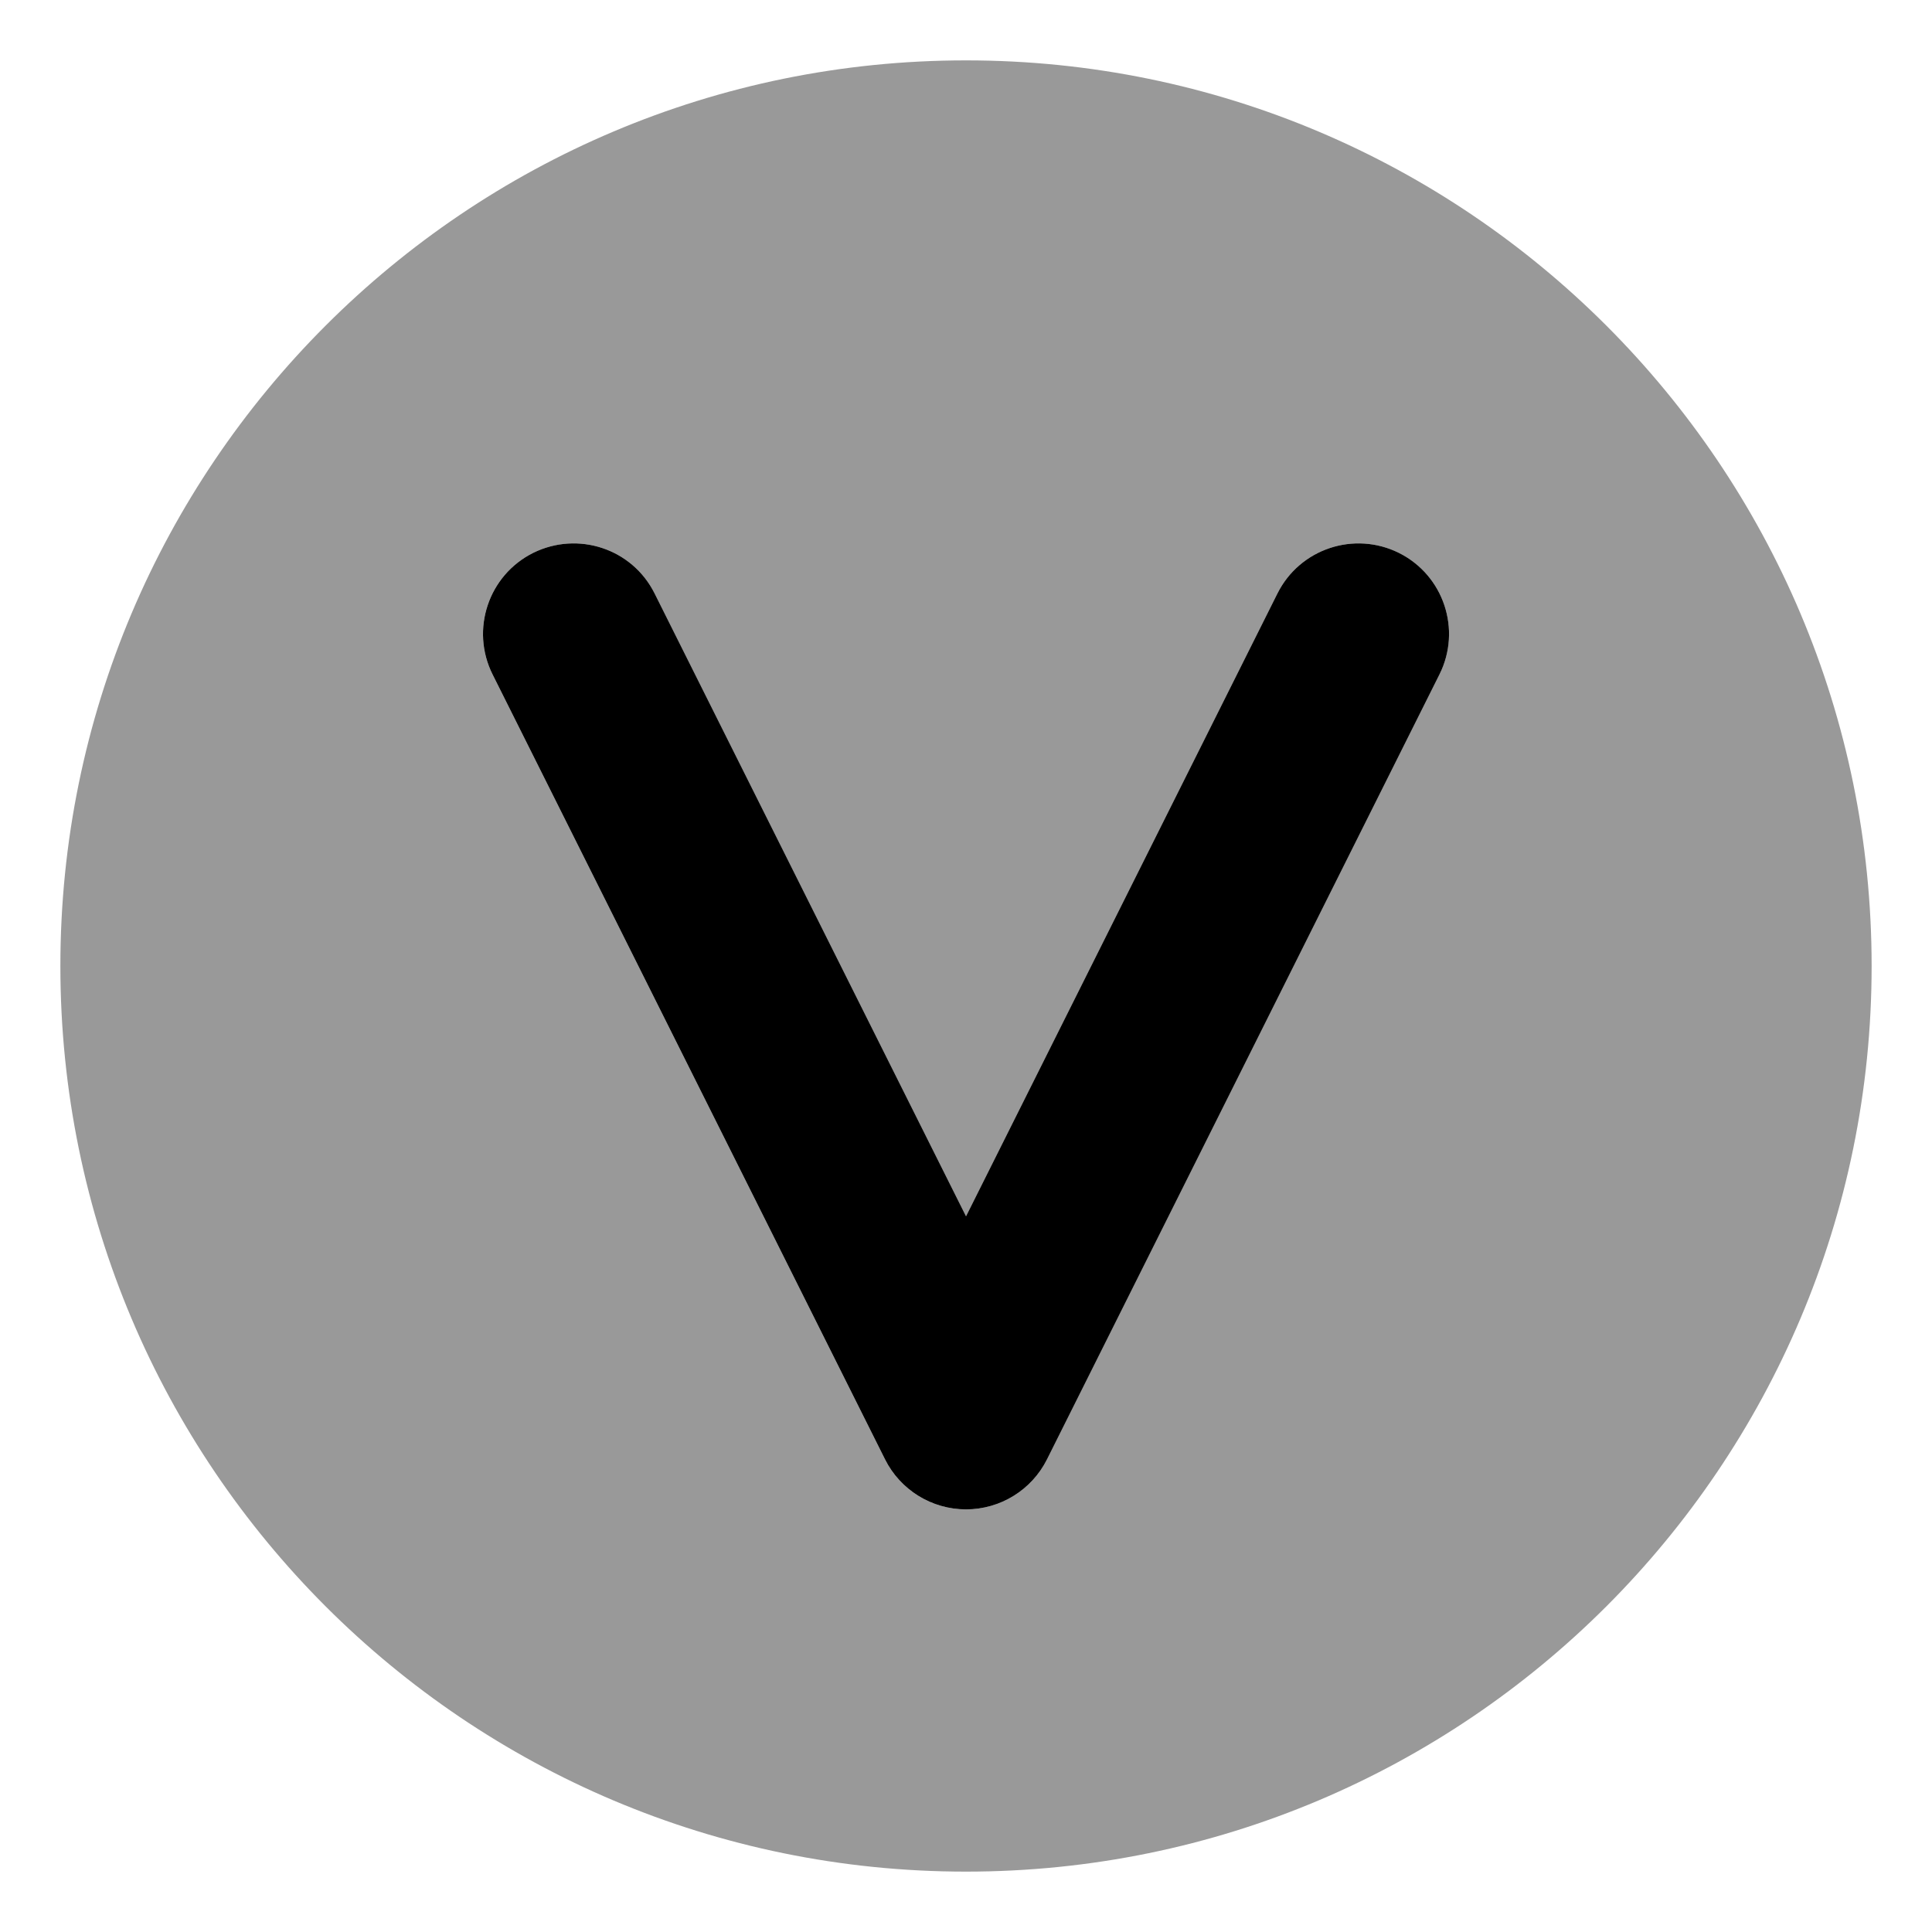
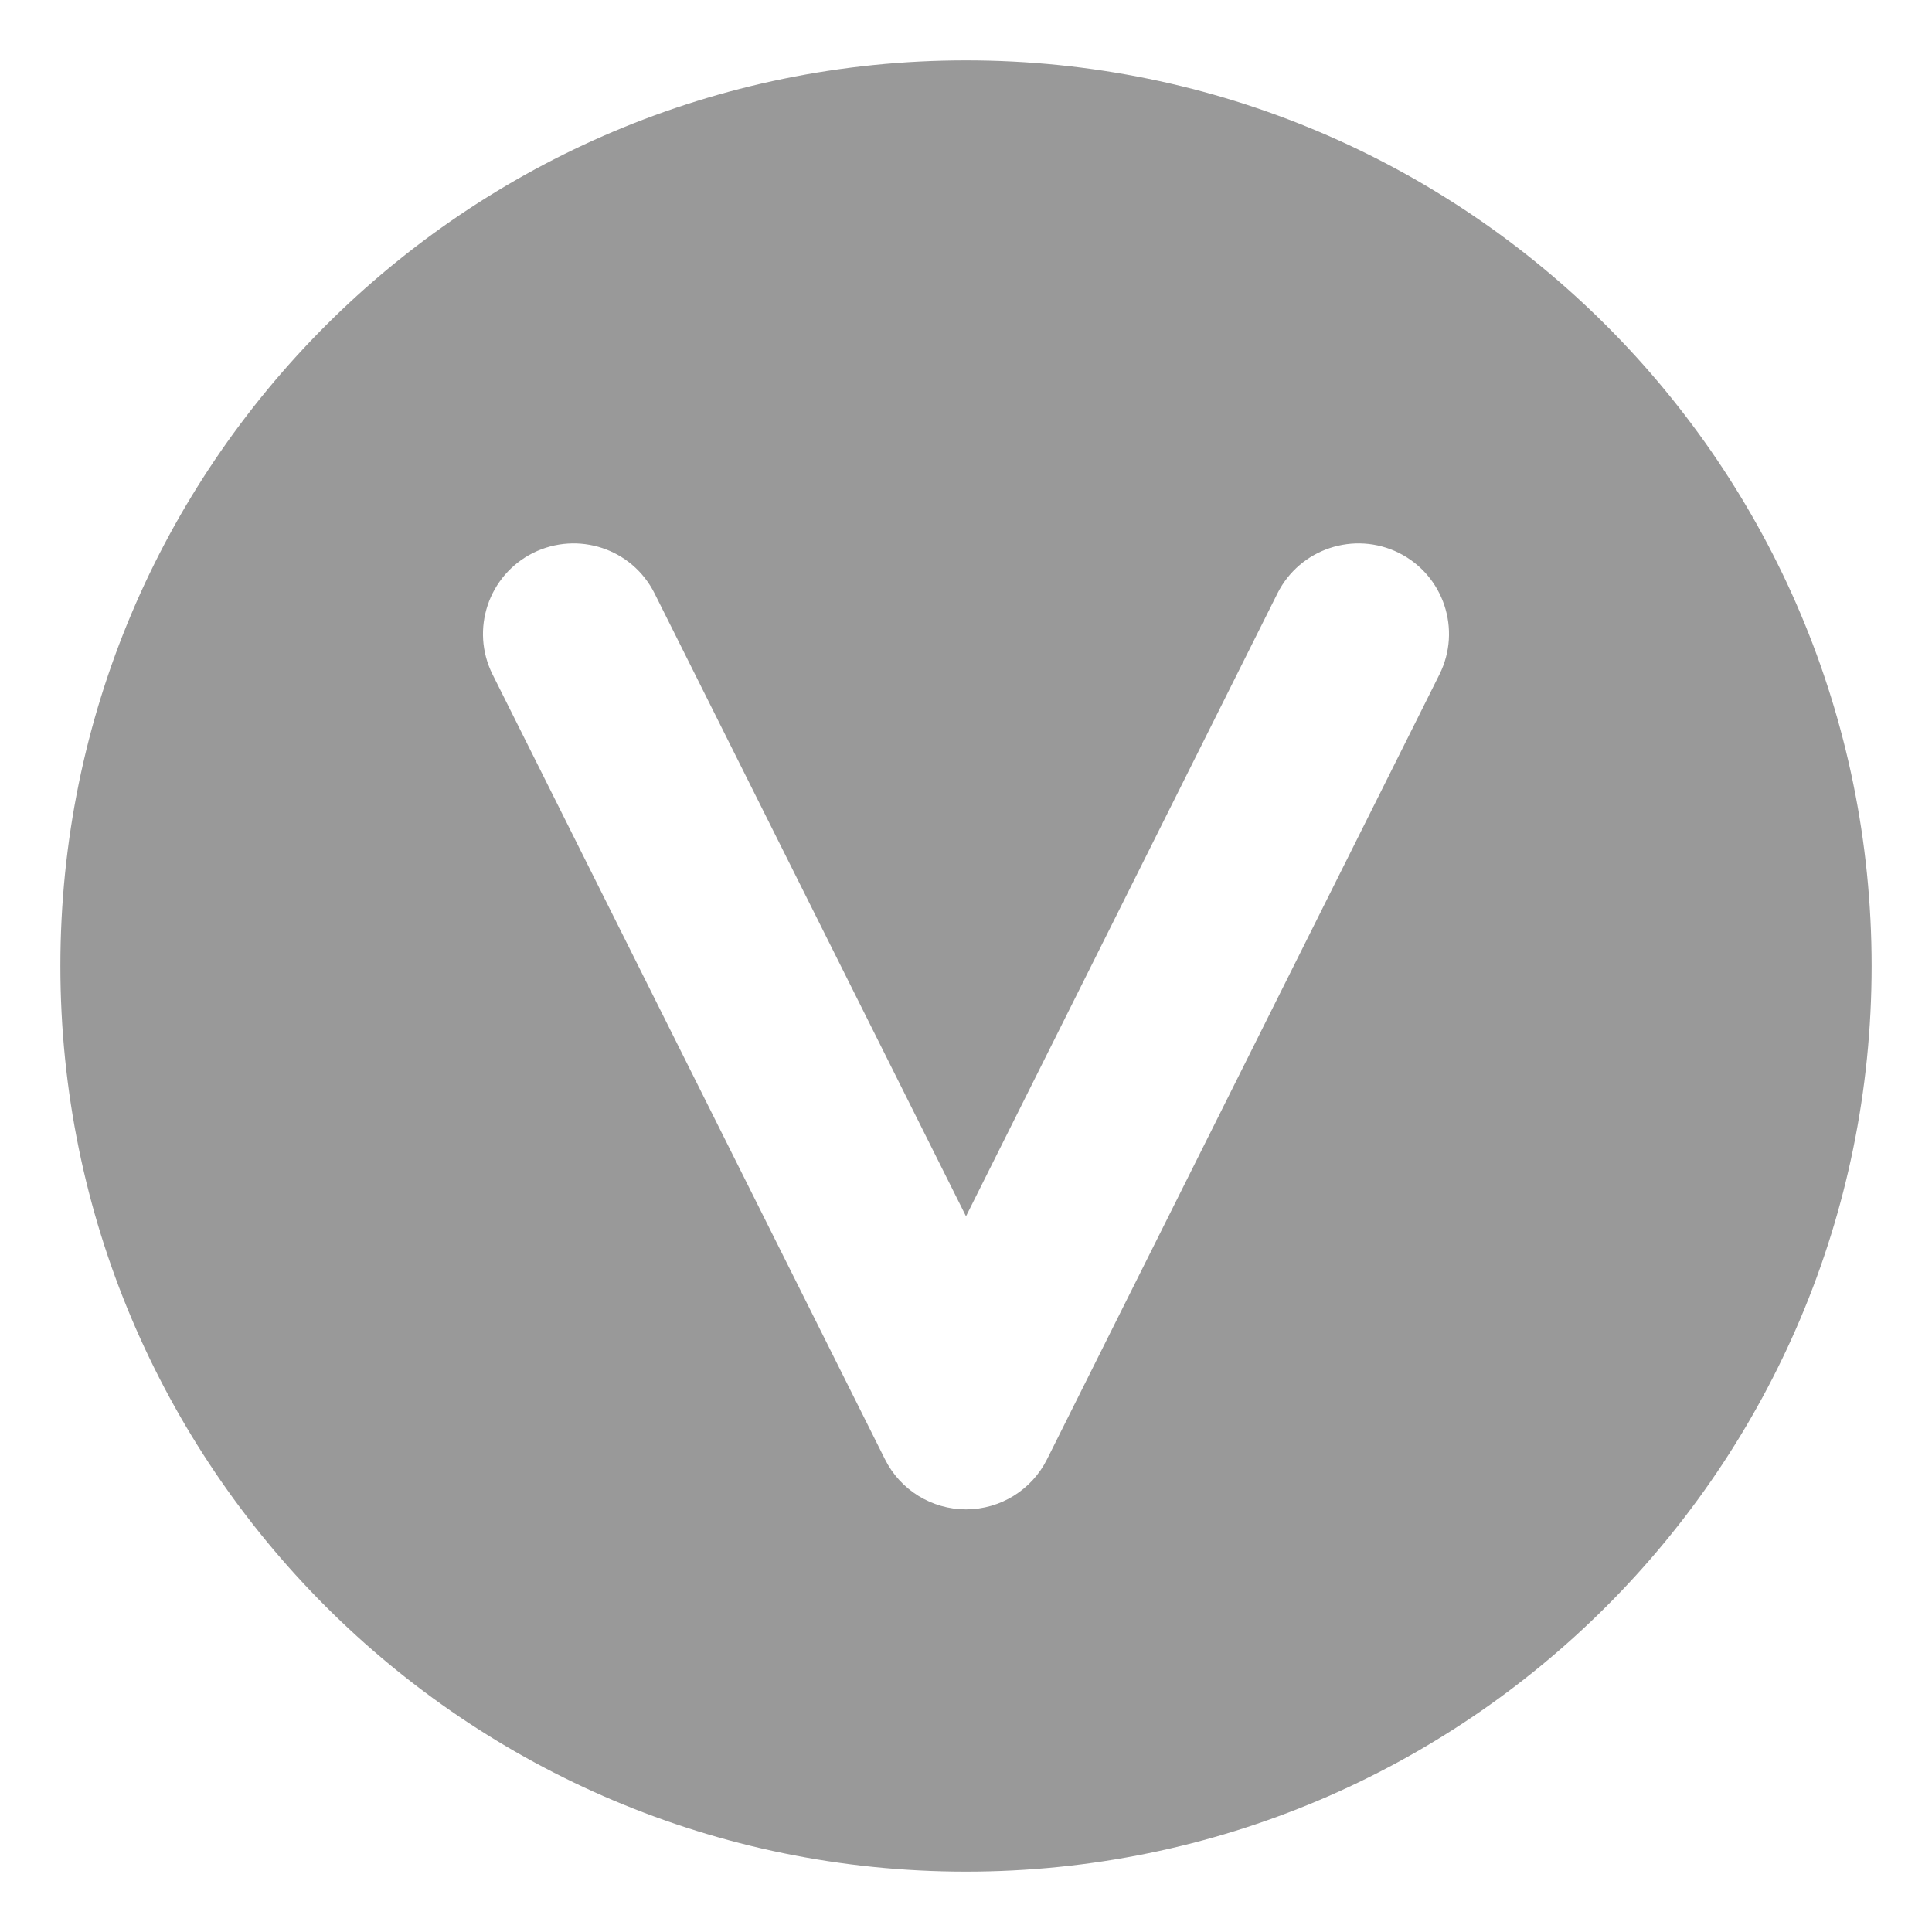
<svg xmlns="http://www.w3.org/2000/svg" viewBox="0 0 512 512">
  <defs>
    <style>.fa-secondary{opacity:.4}</style>
  </defs>
  <path d="M256 16C123.451 16 16 123.451 16 256S123.451 496 256 496S496 388.549 496 256S388.549 16 256 16ZM381.469 178.734L277.469 386.734C273.406 394.859 265.094 400 256 400S238.594 394.859 234.531 386.734L130.531 178.734C124.609 166.875 129.406 152.469 141.266 146.531C153.188 140.641 167.547 145.406 173.469 157.266L256 322.328L338.531 157.266C344.469 145.406 358.875 140.641 370.734 146.531C382.594 152.469 387.391 166.875 381.469 178.734Z" class="fa-secondary" />
-   <path d="M370.74 146.531C358.881 140.641 344.474 145.406 338.537 157.266L256.006 322.328L173.474 157.266C167.552 145.406 153.193 140.641 141.271 146.531C129.412 152.469 124.615 166.875 130.537 178.734L234.537 386.734C238.599 394.859 246.912 400 256.006 400S273.412 394.859 277.474 386.734L381.474 178.734C387.396 166.875 382.599 152.469 370.74 146.531Z" class="fa-primary" />
</svg>